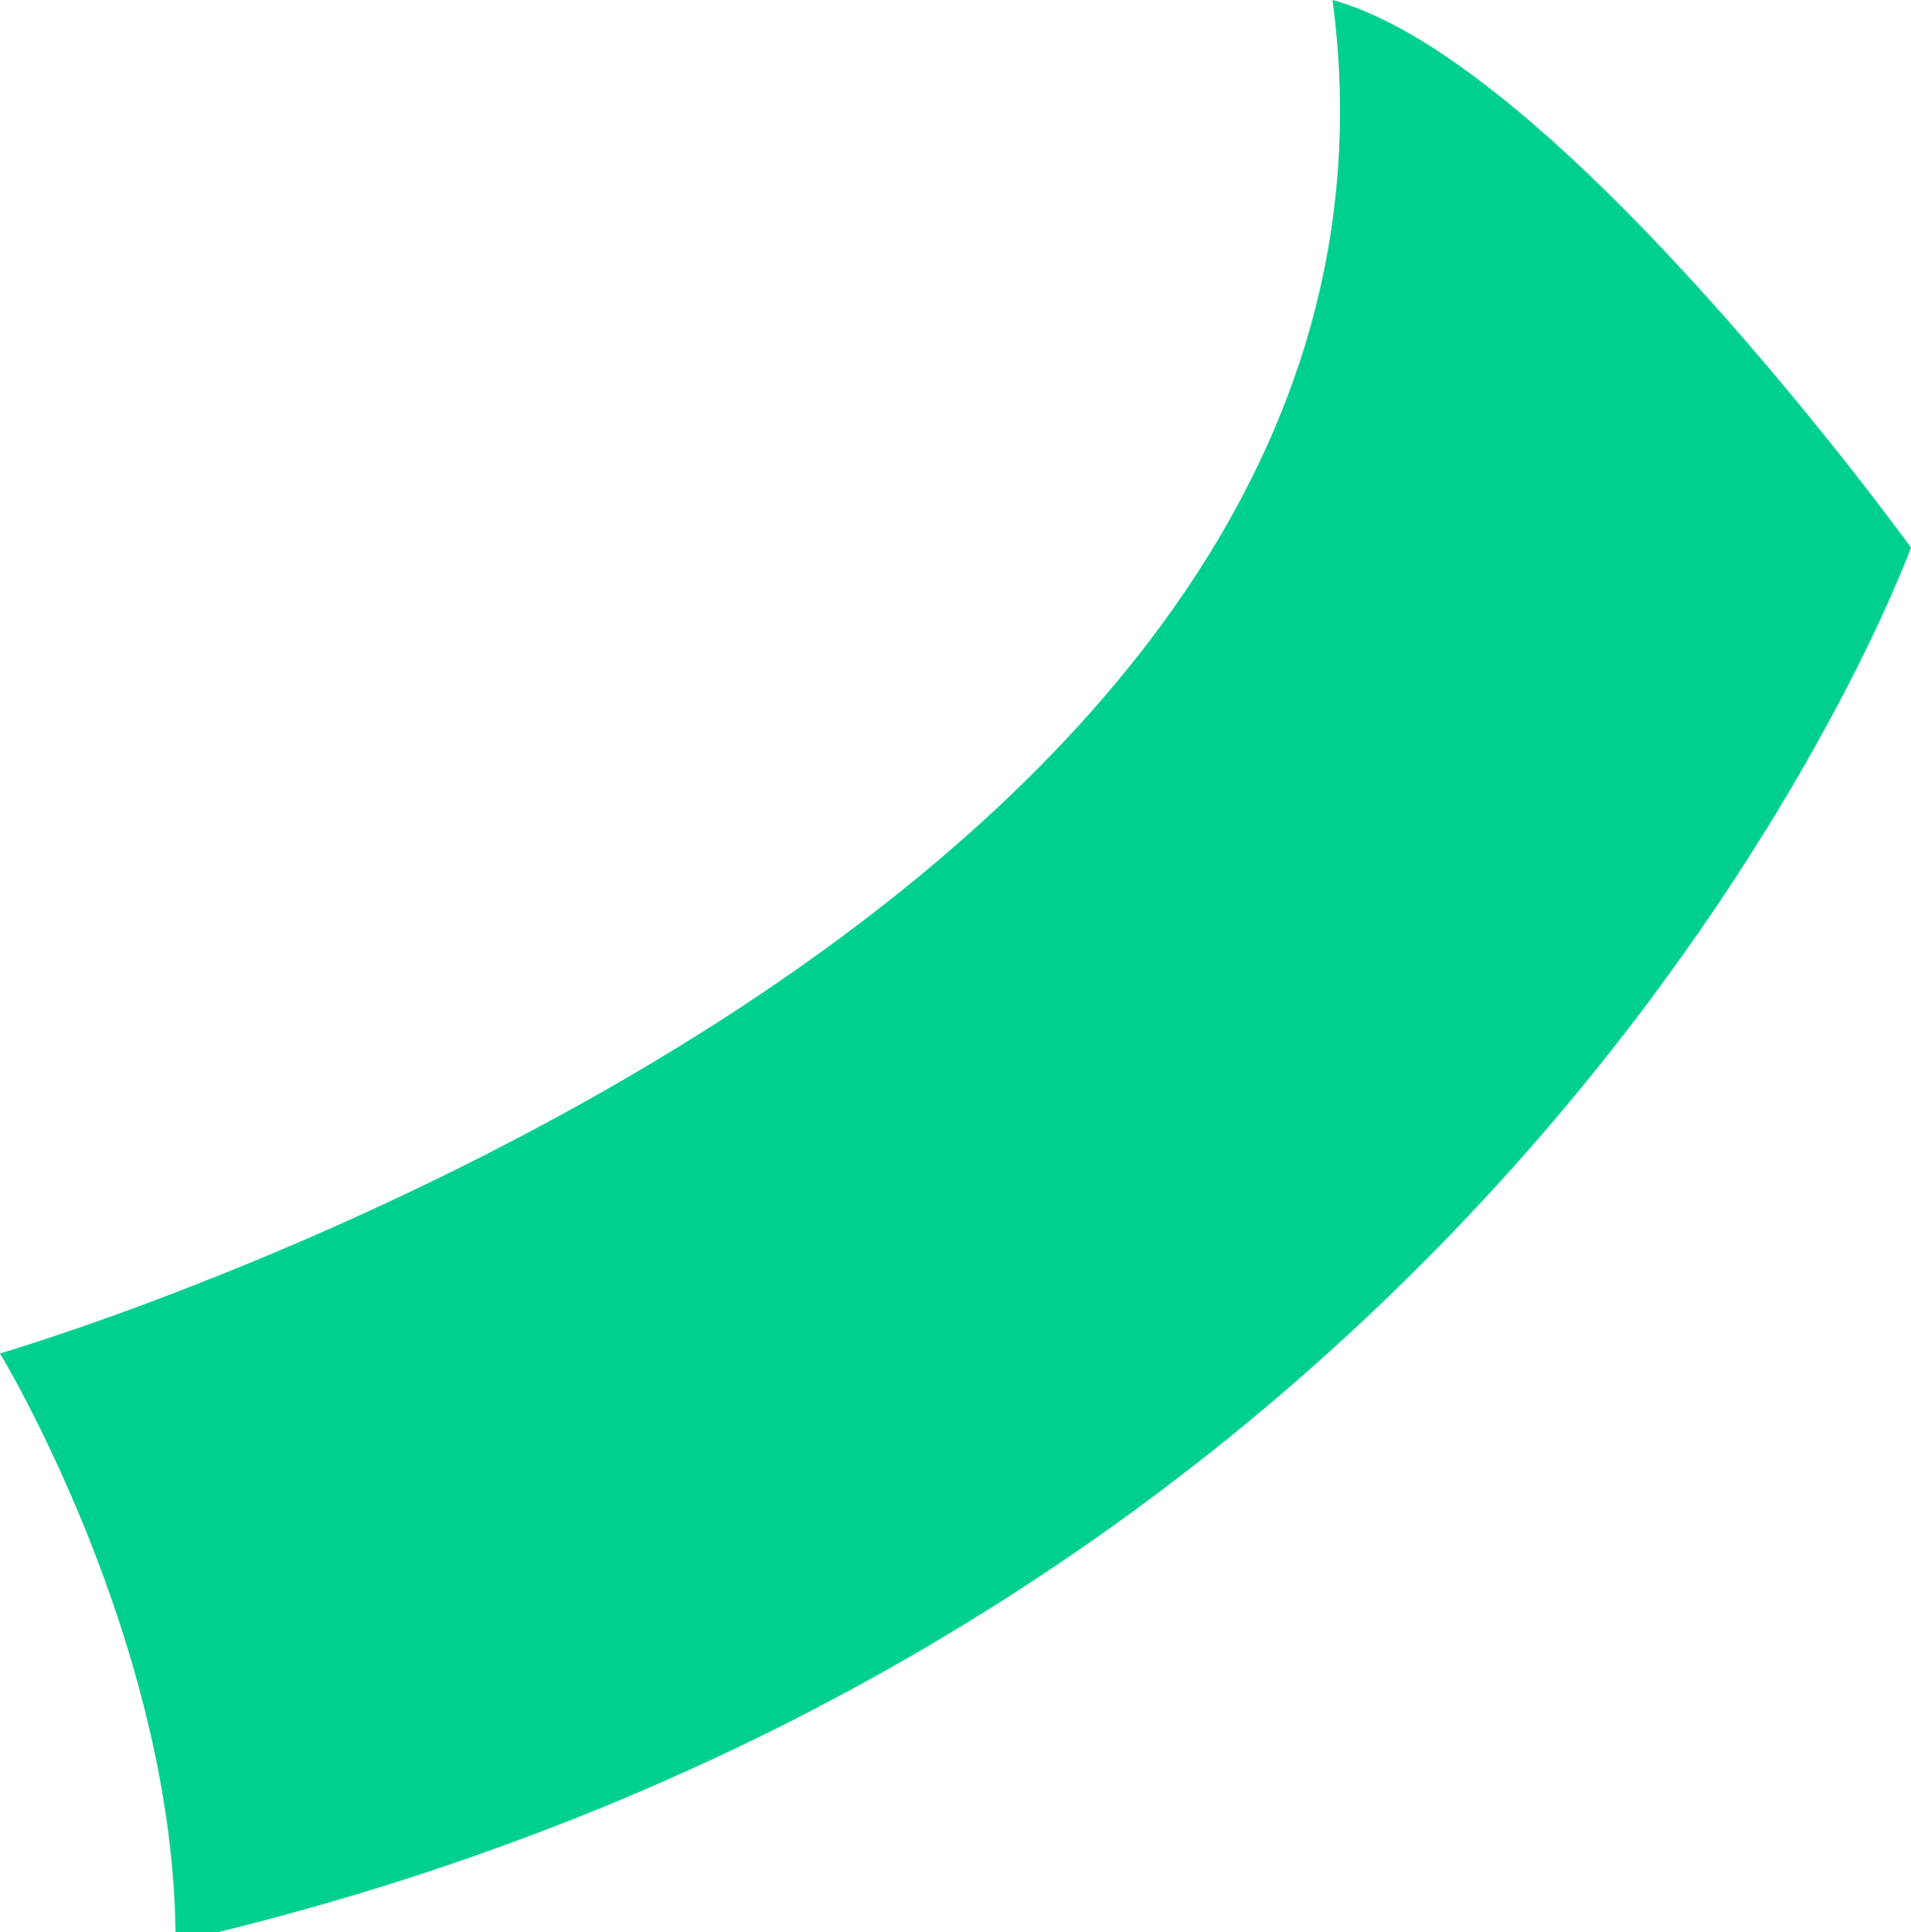
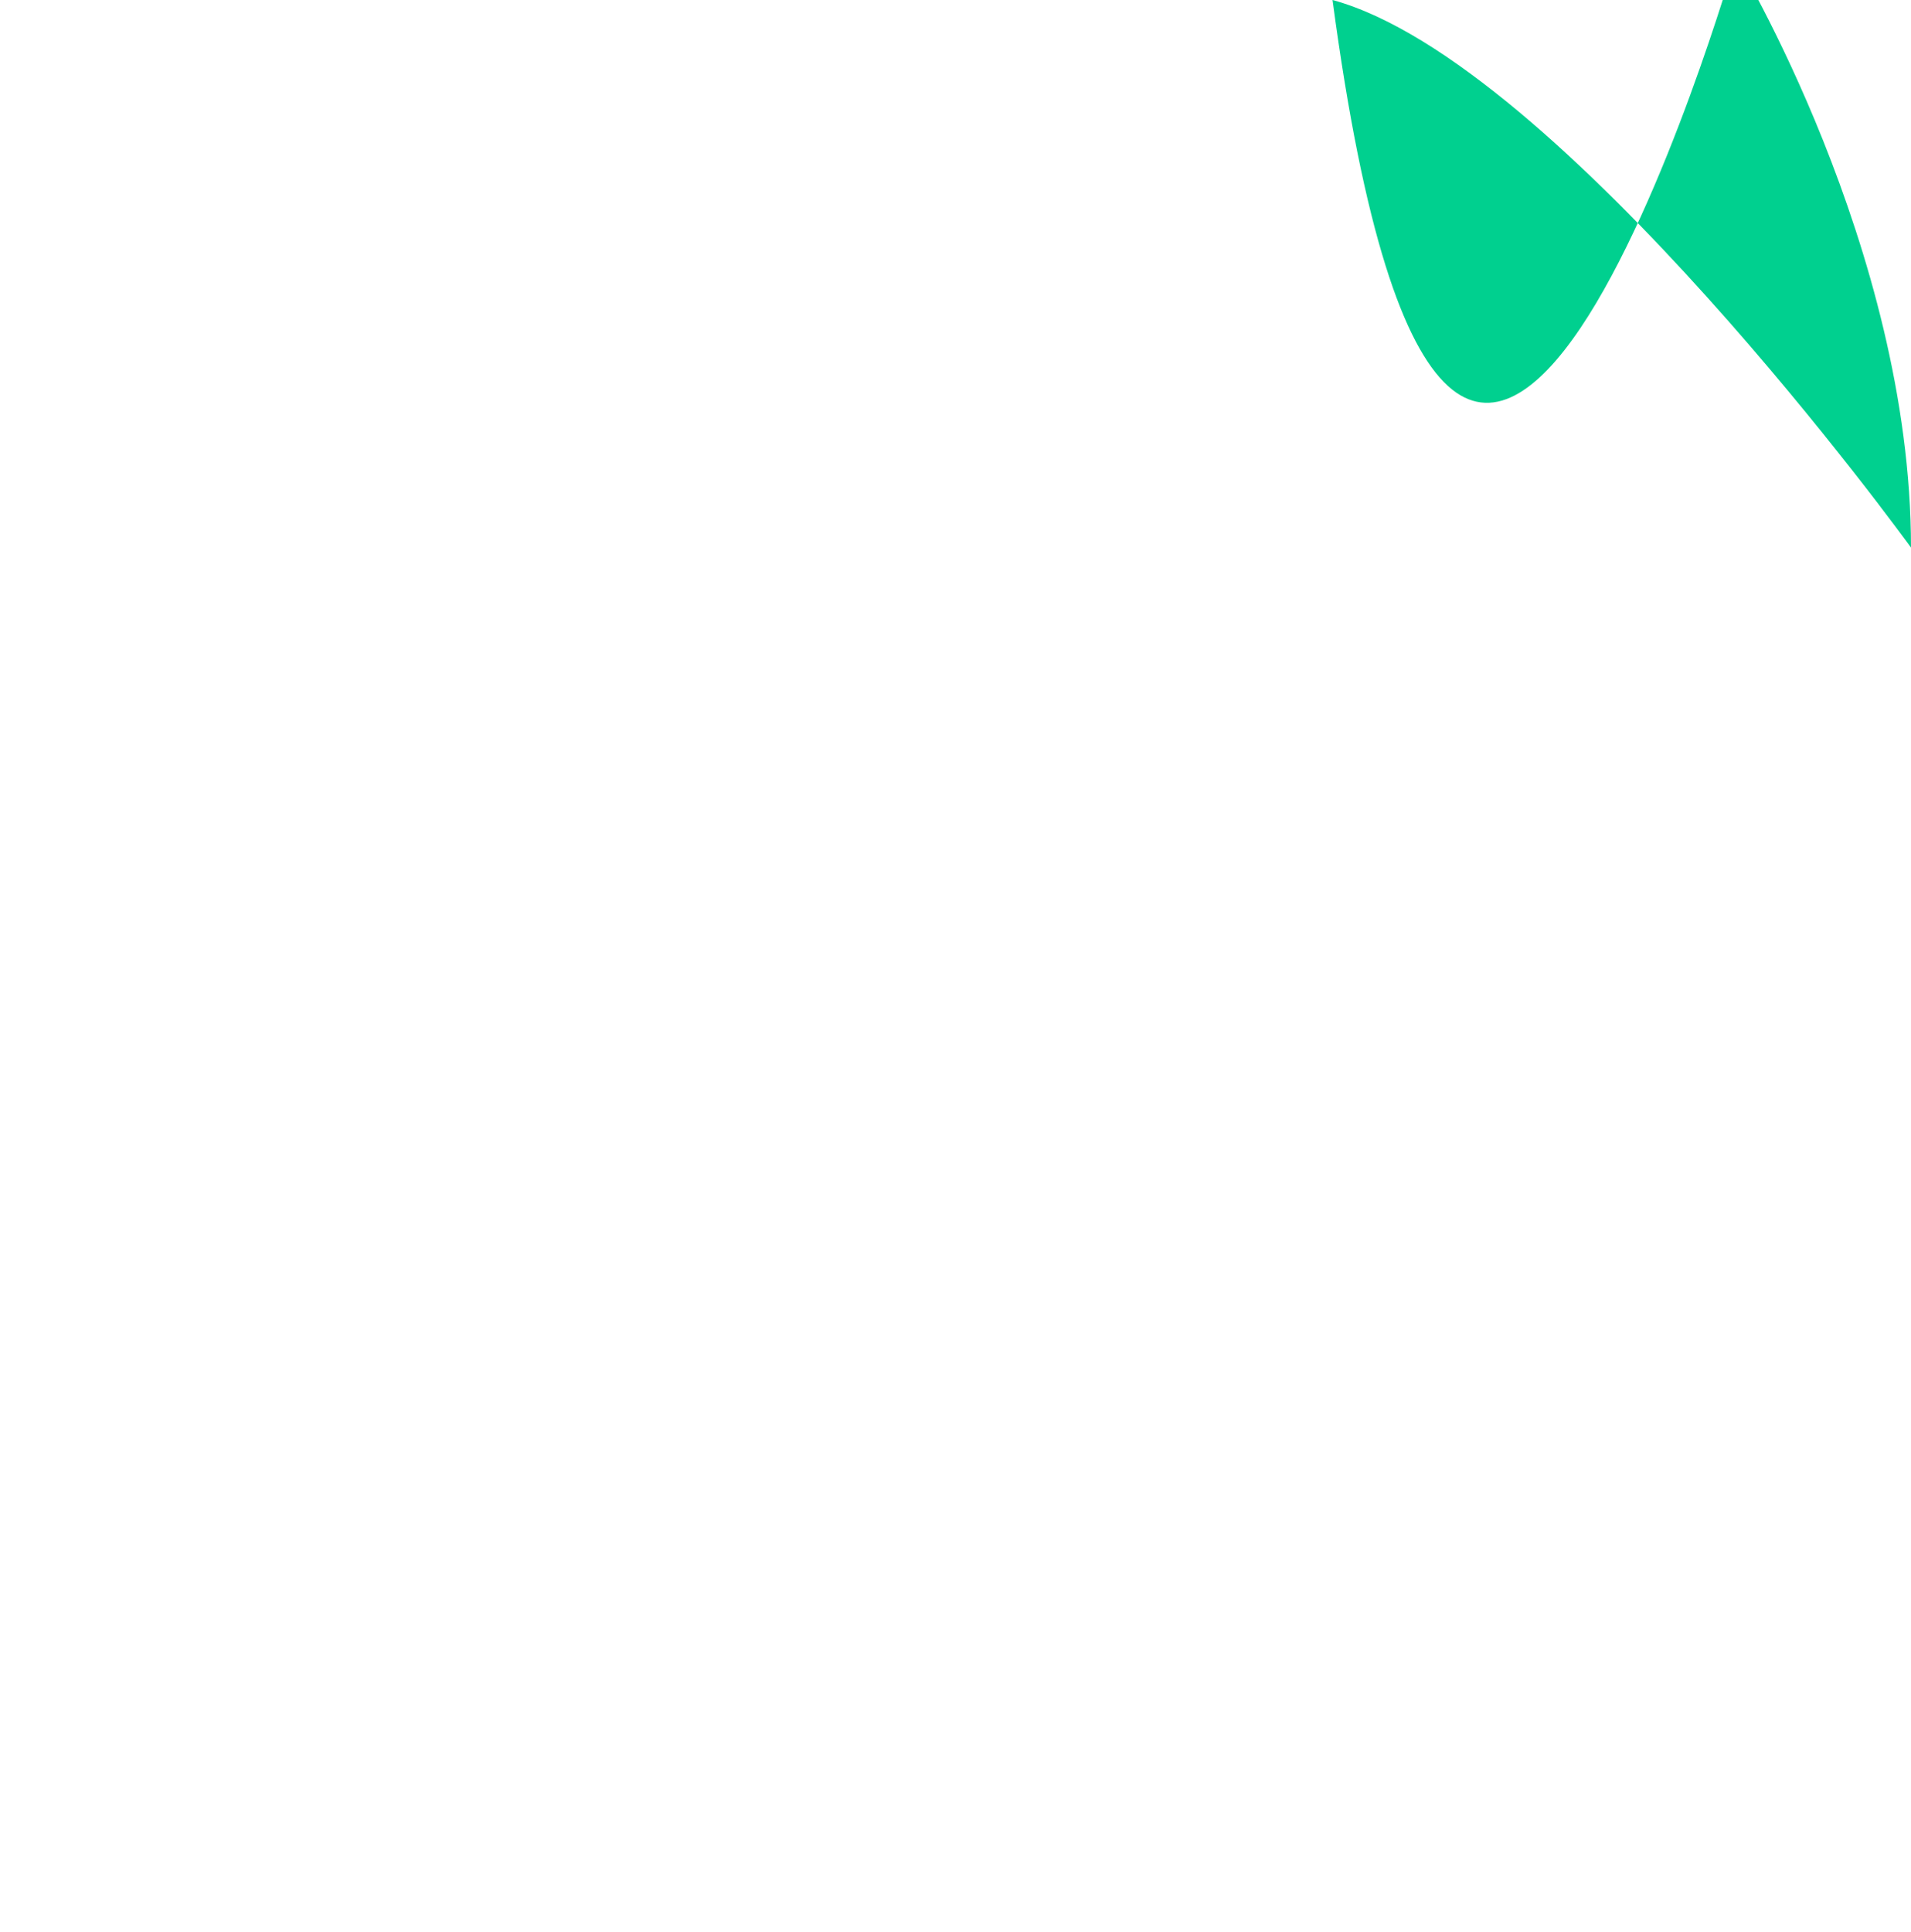
<svg xmlns="http://www.w3.org/2000/svg" version="1.0" id="OBJECTS" x="0px" y="0px" width="18.5px" height="18.7px" viewBox="0 0 18.5 18.7" enable-background="new 0 0 18.5 18.7" xml:space="preserve">
-   <path fill="#00D08F" d="M18.5,5.3c0,0-3.8,10.5-16.8,13.5c0-2.9-1.7-5.7-1.7-5.7S14.1,9,12.9,0C15.1,0.6,18.5,5.3,18.5,5.3z" />
+   <path fill="#00D08F" d="M18.5,5.3c0-2.9-1.7-5.7-1.7-5.7S14.1,9,12.9,0C15.1,0.6,18.5,5.3,18.5,5.3z" />
</svg>